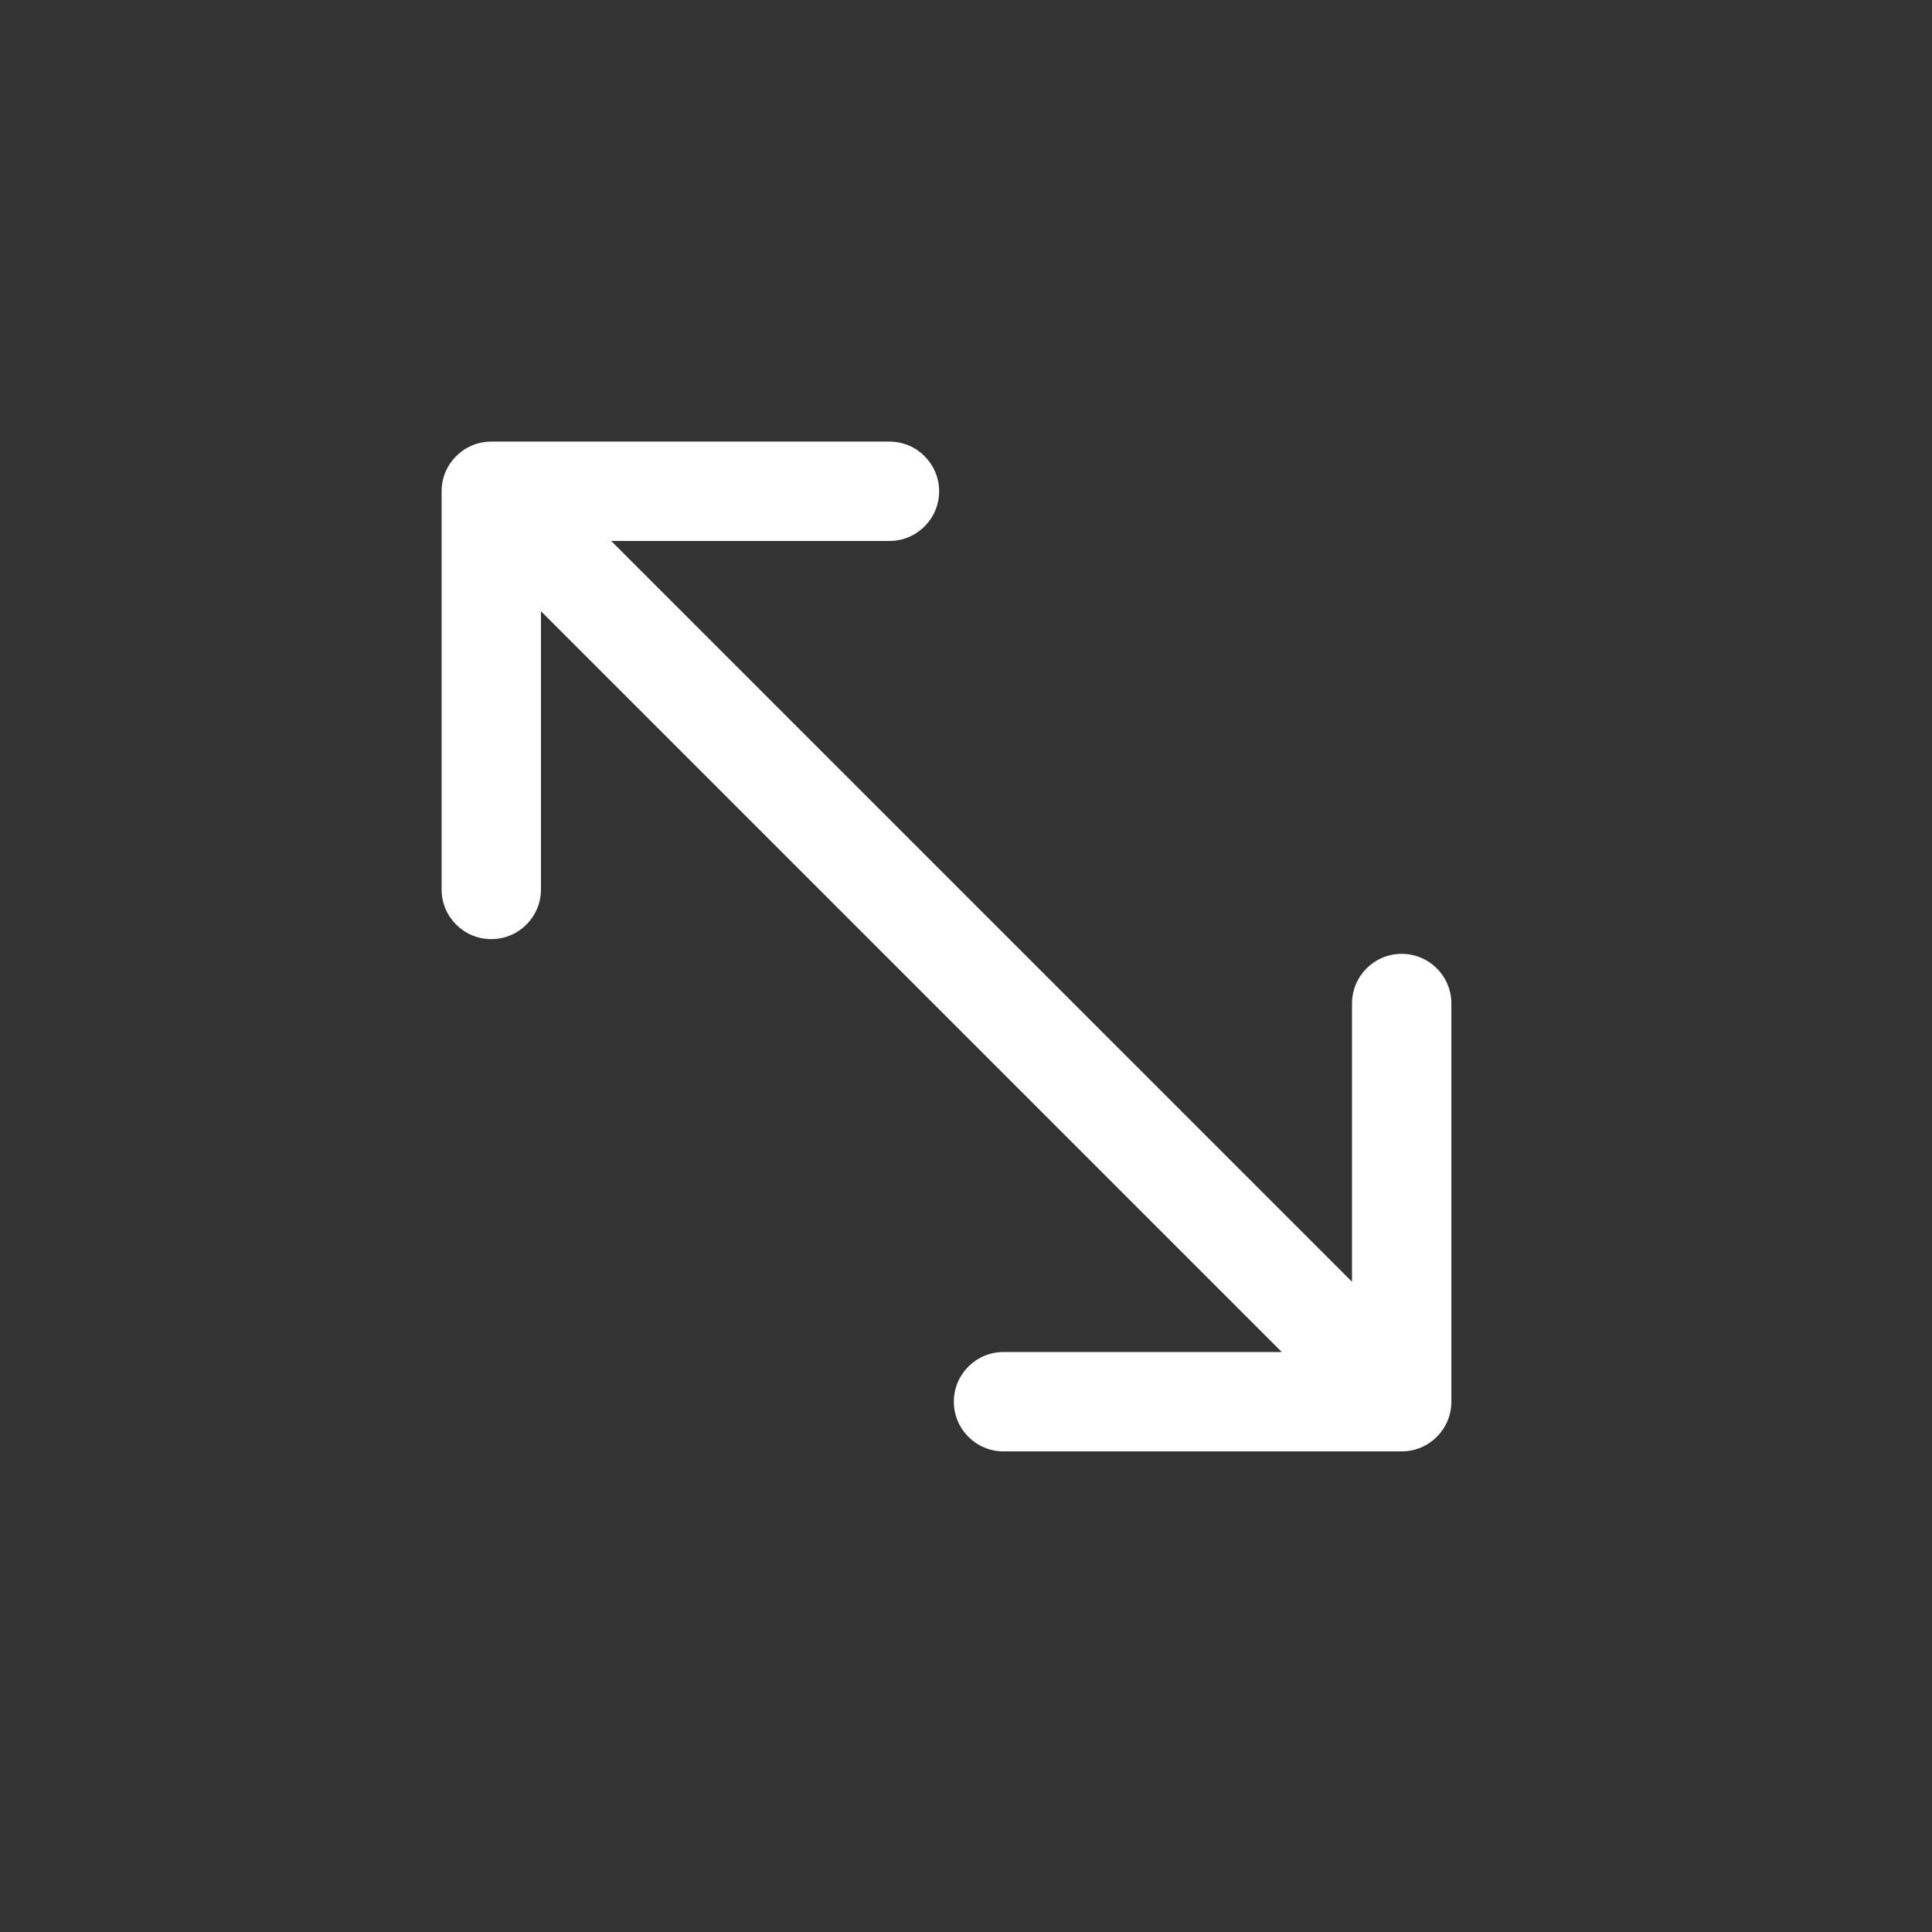
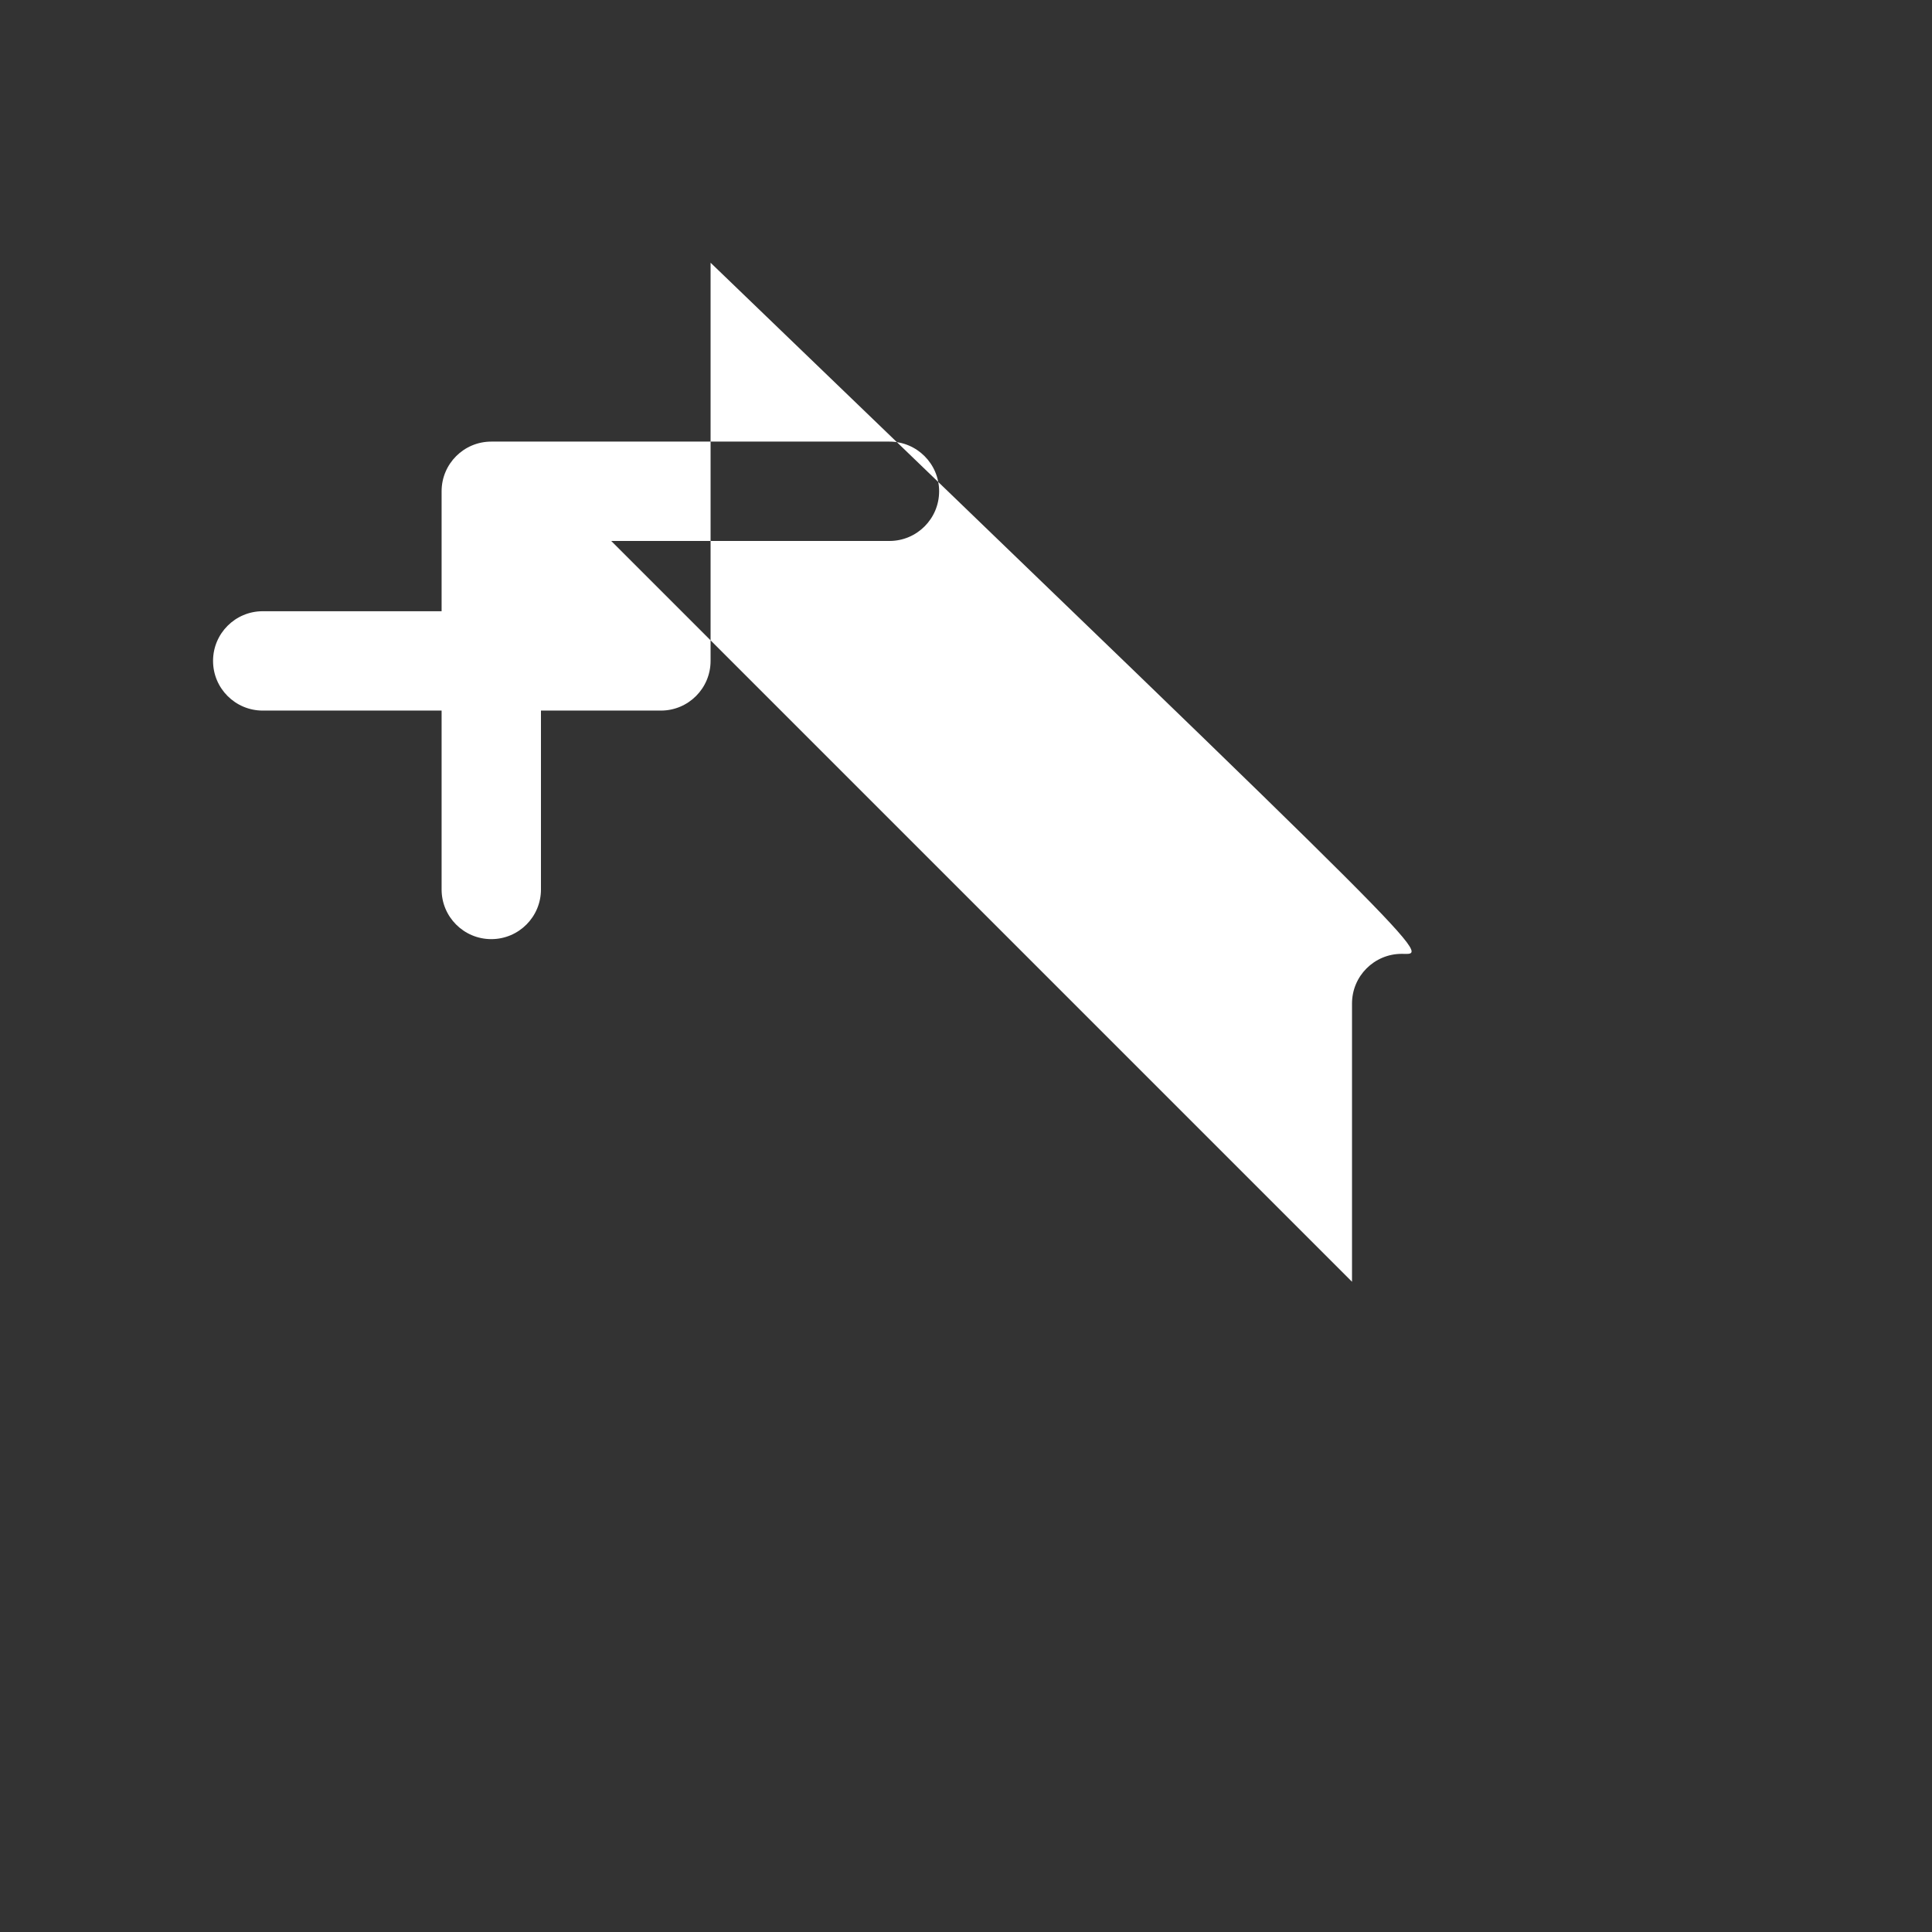
<svg xmlns="http://www.w3.org/2000/svg" version="1.1" id="Capa_1" x="0px" y="0px" viewBox="-80 -80 350 350" style="enable-background:new 0 0 182.931 182.931;" xml:space="preserve">
  <rect x="-80" y="-80" width="350" height="350" fill="#333333" stroke="none" />
-   <path fill="#fff" d="M173.93,92.798c-4.971,0-9,4.029-9,9v50.404L30.728,18h50.404c4.971,0,9-4.029,9-9s-4.029-9-9-9H9C4.03,0,0,4.029,0,9  v72.132c0,4.971,4.029,9,9,9s9-4.029,9-9V30.729l134.202,134.202h-50.404c-4.971,0-9,4.029-9,9s4.029,9,9,9h72.132  c4.971,0,9-4.029,9-9v-72.132C182.93,96.828,178.901,92.798,173.93,92.798z" />
+   <path fill="#fff" d="M173.93,92.798c-4.971,0-9,4.029-9,9v50.404L30.728,18h50.404c4.971,0,9-4.029,9-9s-4.029-9-9-9H9C4.03,0,0,4.029,0,9  v72.132c0,4.971,4.029,9,9,9s9-4.029,9-9V30.729h-50.404c-4.971,0-9,4.029-9,9s4.029,9,9,9h72.132  c4.971,0,9-4.029,9-9v-72.132C182.93,96.828,178.901,92.798,173.93,92.798z" />
  <g>
</g>
  <g>
</g>
  <g>
</g>
  <g>
</g>
  <g>
</g>
  <g>
</g>
  <g>
</g>
  <g>
</g>
  <g>
</g>
  <g>
</g>
  <g>
</g>
  <g>
</g>
  <g>
</g>
  <g>
</g>
  <g>
</g>
</svg>